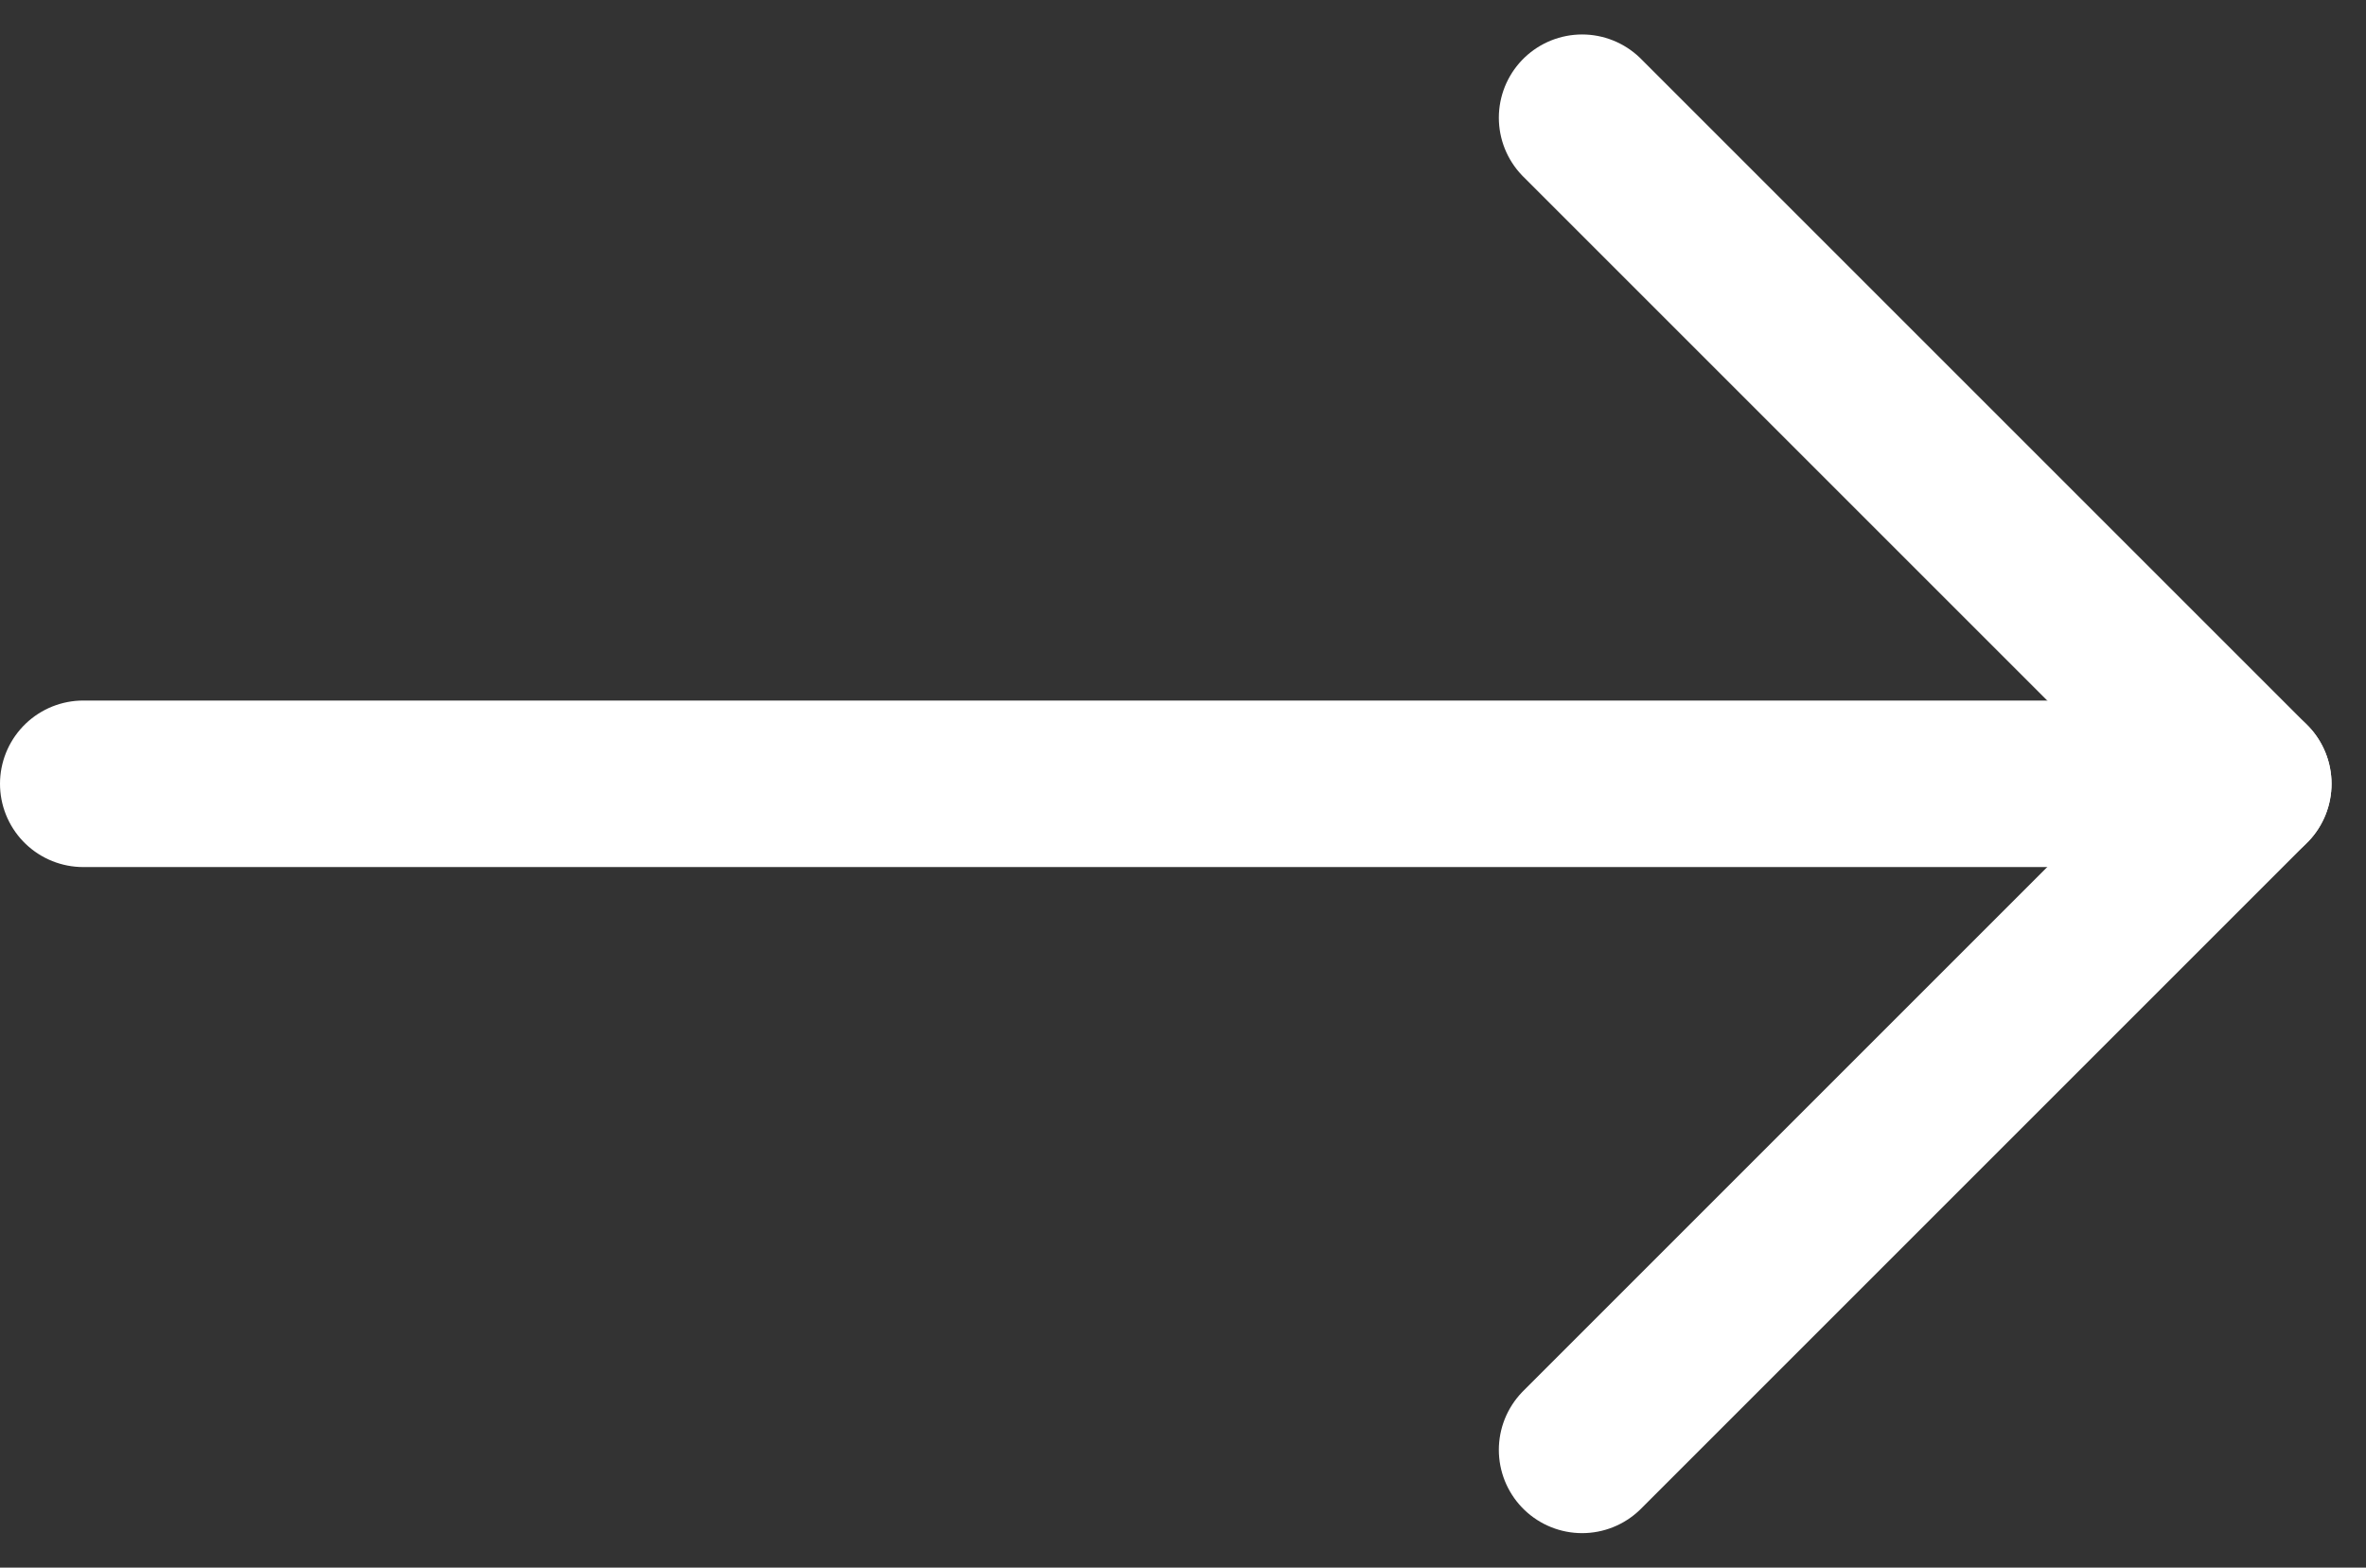
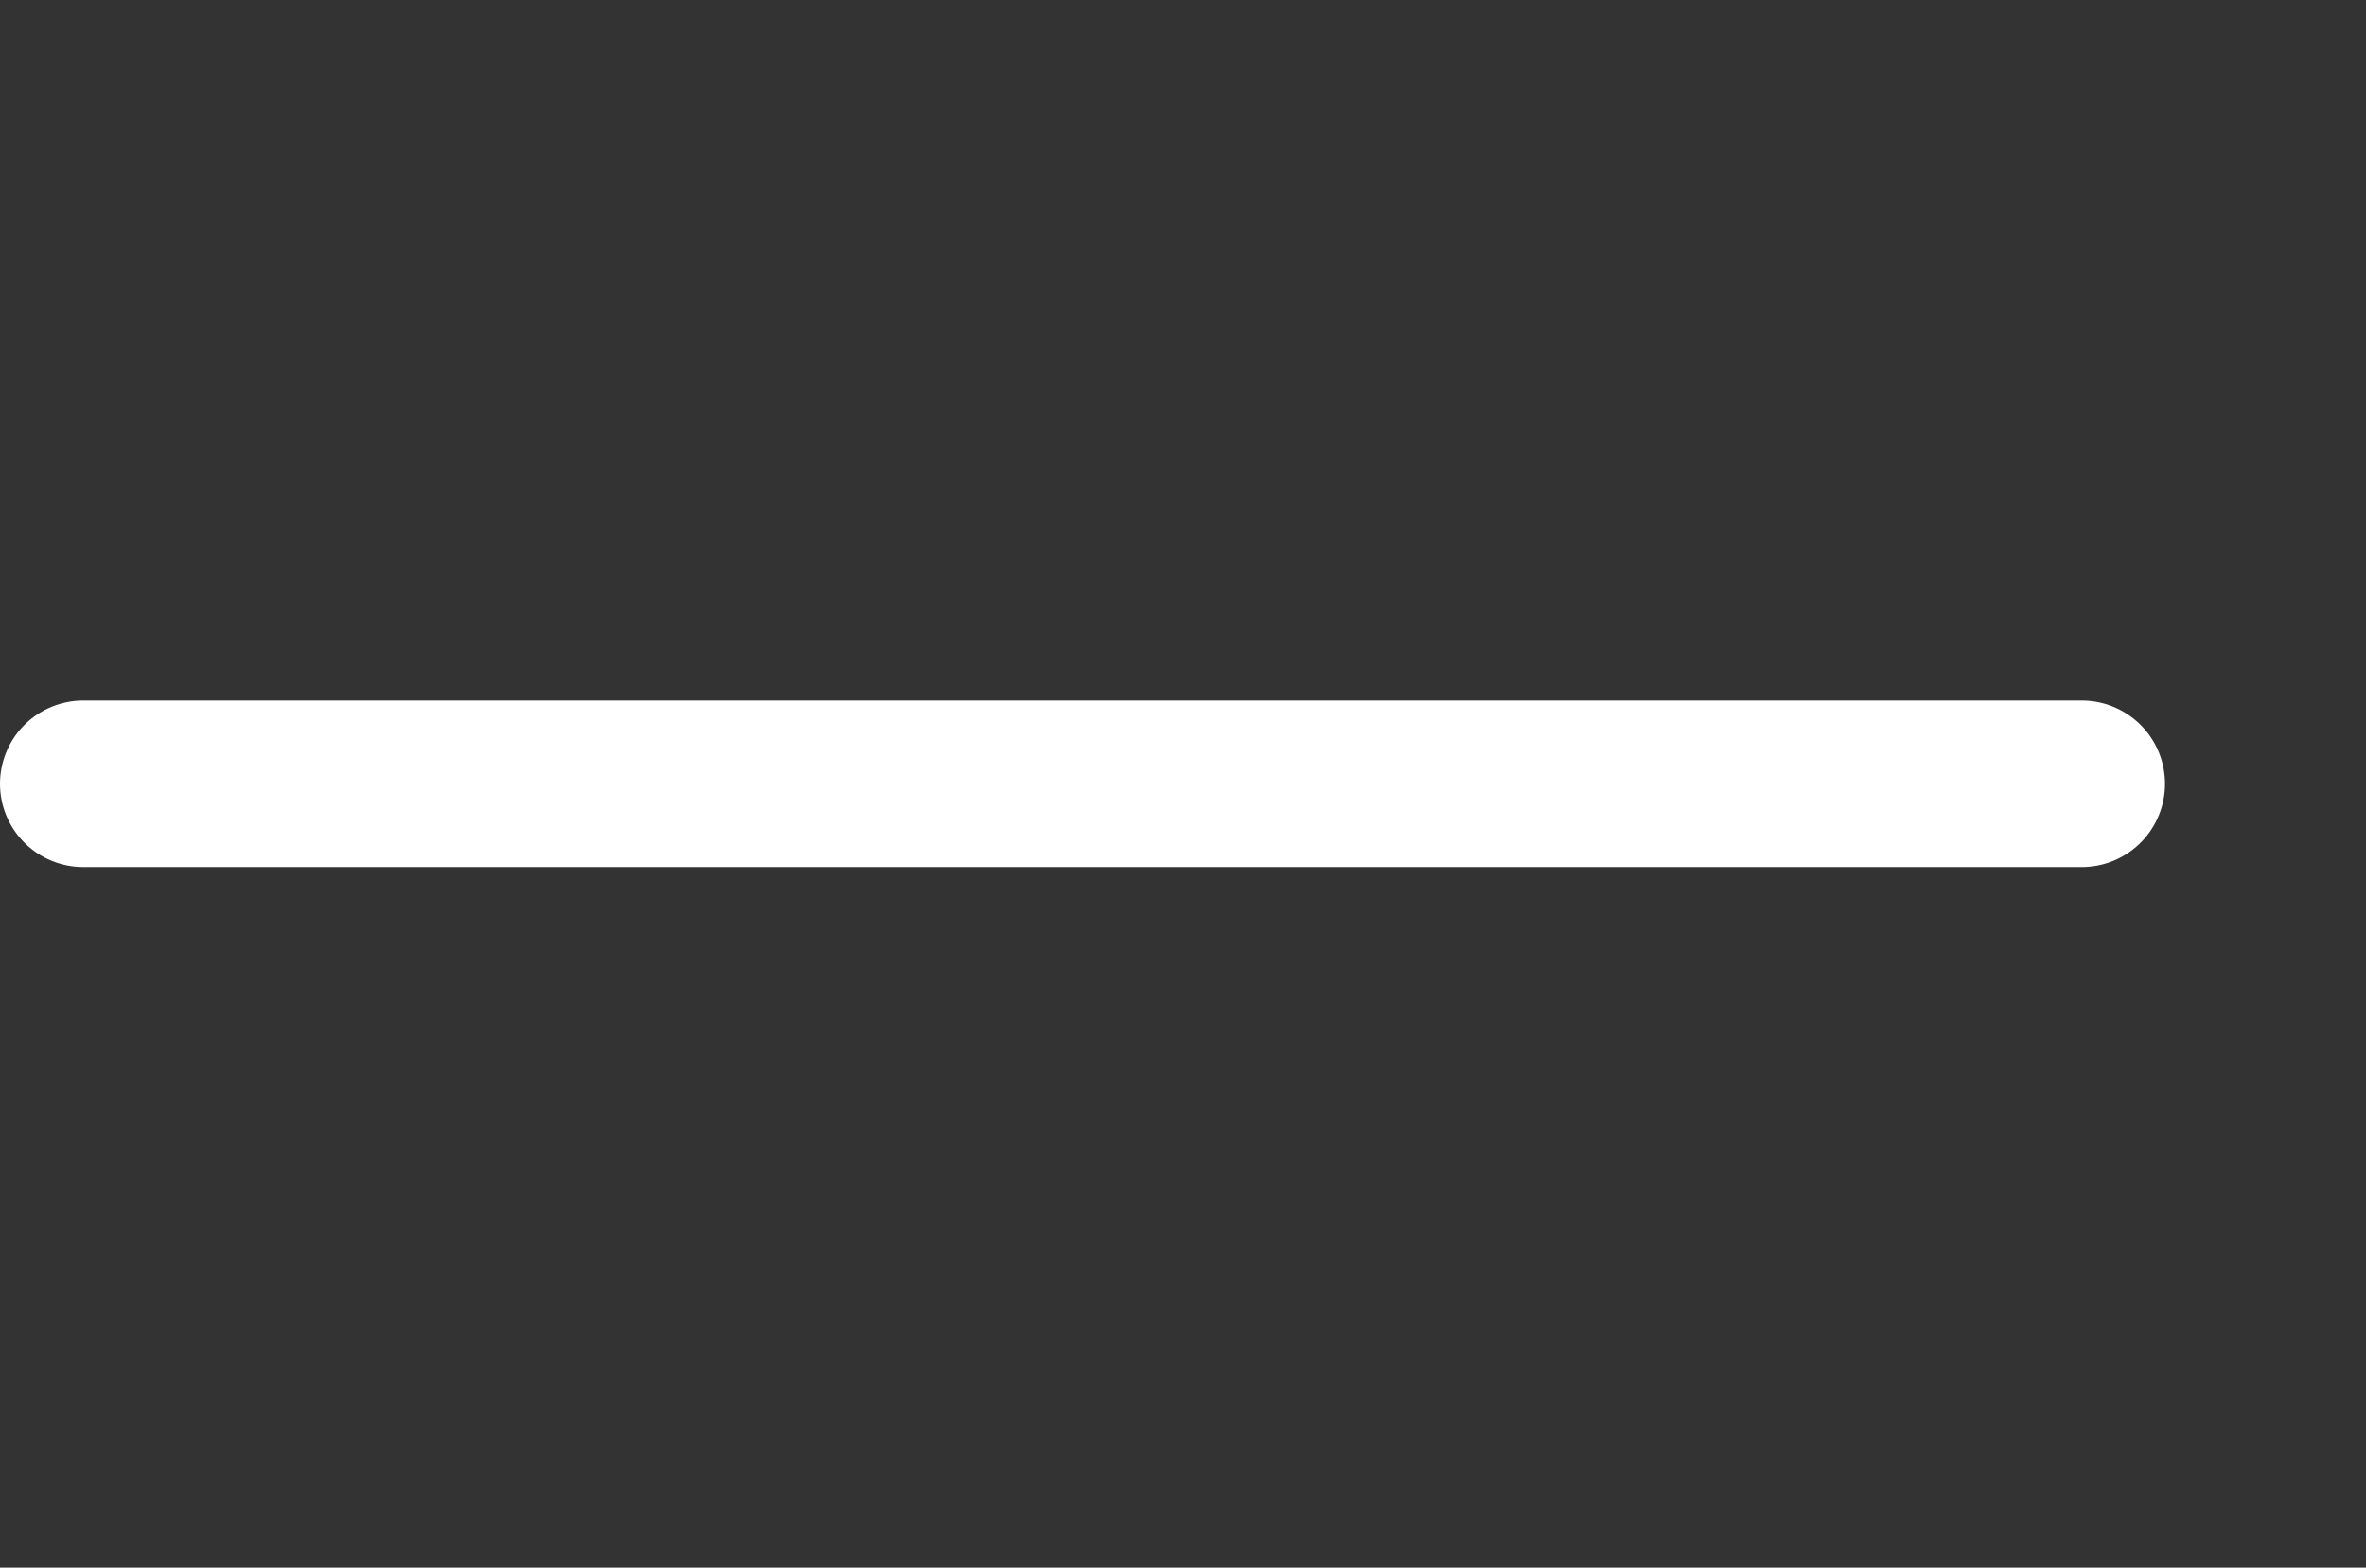
<svg xmlns="http://www.w3.org/2000/svg" width="14.207" height="9.414" viewBox="0 0 14.207 9.414">
  <rect x="0" y="0" width="14.207" height="9.414" fill="#333333" stroke="none" />
  <g transform="translate(-1065 -2014.793)">
    <line x2="12" transform="translate(1065.5 2019.5)" fill="none" stroke="#fff" stroke-linecap="round" stroke-width="1" />
-     <line x2="4" y2="4" transform="translate(1074.5 2015.5)" fill="none" stroke="#fff" stroke-linecap="round" stroke-width="1" />
-     <line y1="4" x2="4" transform="translate(1074.5 2019.5)" fill="none" stroke="#fff" stroke-linecap="round" stroke-width="1" />
  </g>
</svg>